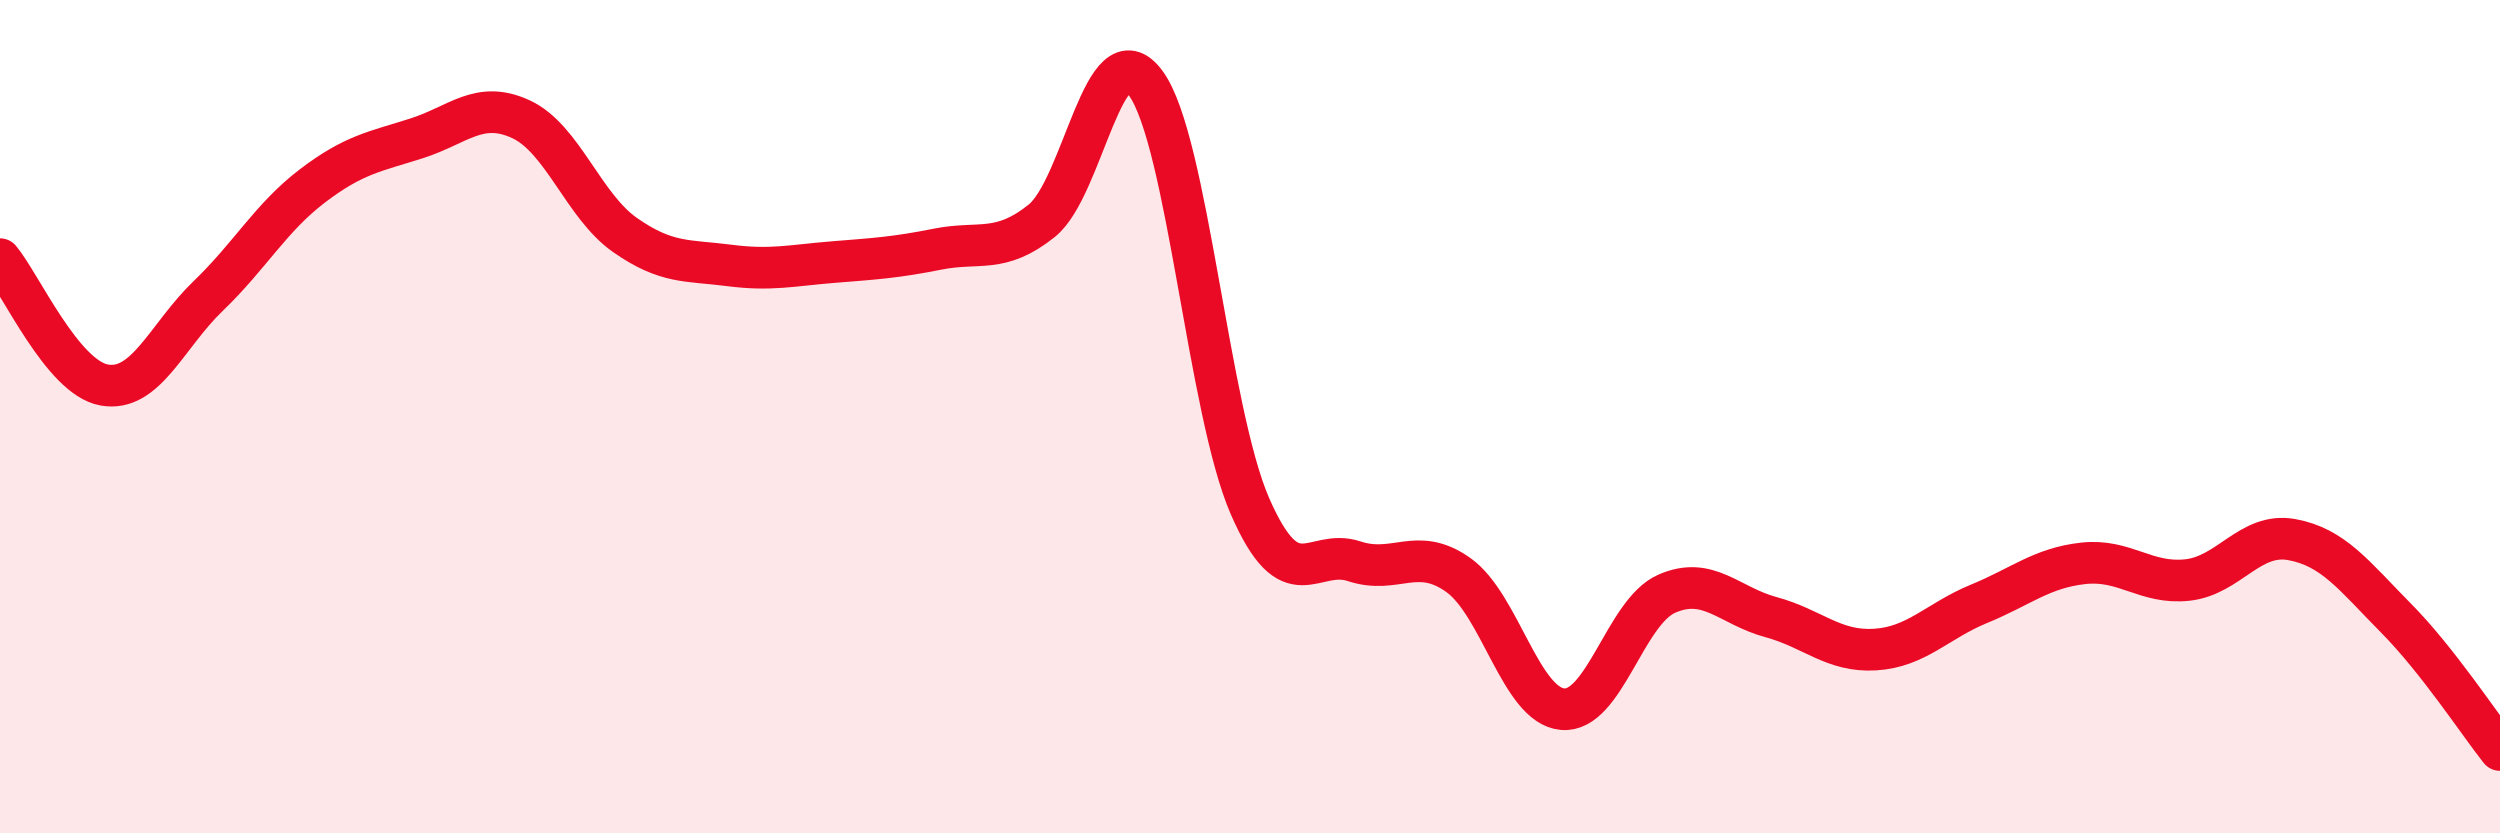
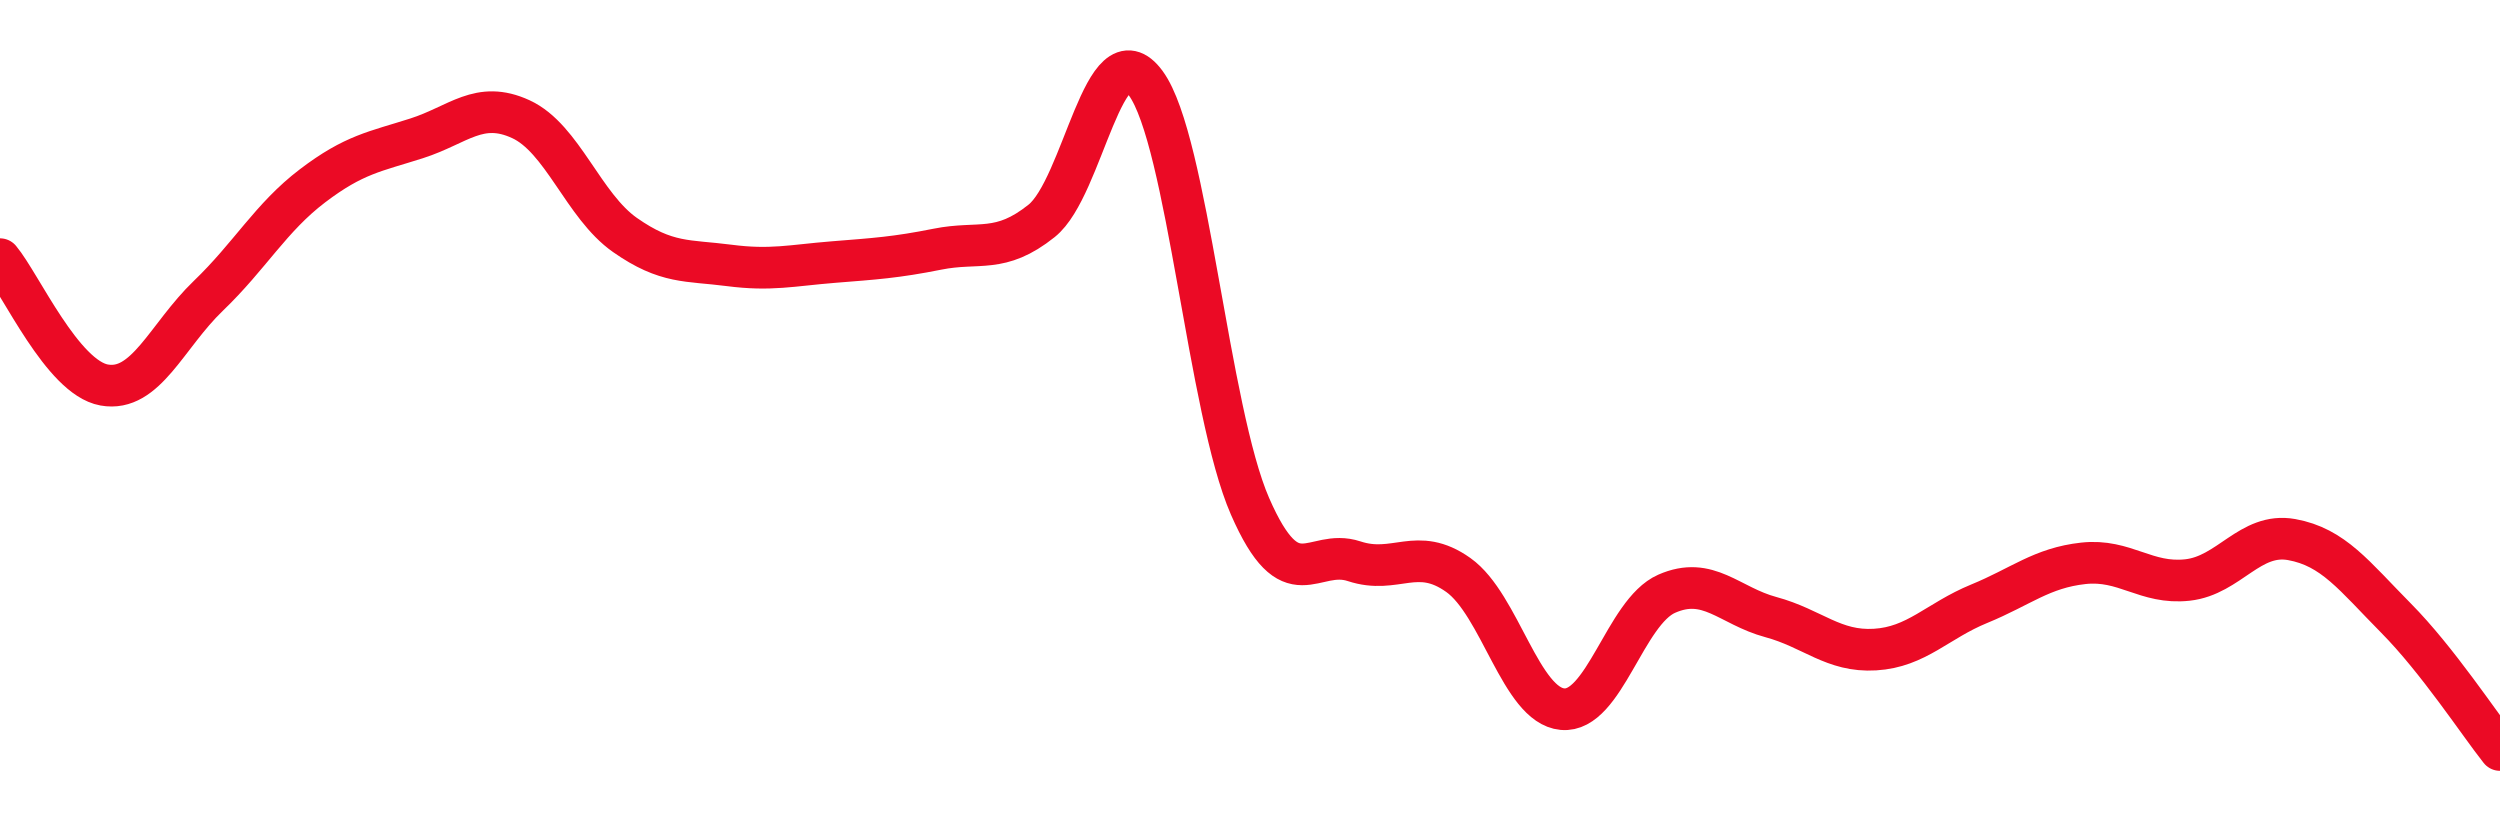
<svg xmlns="http://www.w3.org/2000/svg" width="60" height="20" viewBox="0 0 60 20">
-   <path d="M 0,6.22 C 0.5,6.82 1.5,9.06 2.5,9.24 C 3.5,9.42 4,8.06 5,7.1 C 6,6.14 6.5,5.22 7.5,4.46 C 8.5,3.7 9,3.64 10,3.32 C 11,3 11.5,2.4 12.5,2.86 C 13.5,3.32 14,4.94 15,5.64 C 16,6.34 16.5,6.24 17.5,6.37 C 18.5,6.5 19,6.37 20,6.29 C 21,6.21 21.5,6.18 22.5,5.98 C 23.5,5.78 24,6.1 25,5.3 C 26,4.5 26.5,0.63 27.5,2 C 28.5,3.37 29,9.86 30,12.15 C 31,14.44 31.5,13.14 32.5,13.47 C 33.5,13.8 34,13.09 35,13.8 C 36,14.51 36.5,16.93 37.5,17.02 C 38.5,17.11 39,14.69 40,14.25 C 41,13.81 41.5,14.54 42.5,14.81 C 43.5,15.08 44,15.65 45,15.59 C 46,15.53 46.5,14.9 47.5,14.49 C 48.5,14.08 49,13.63 50,13.52 C 51,13.41 51.5,14.03 52.5,13.92 C 53.5,13.81 54,12.77 55,12.95 C 56,13.13 56.5,13.82 57.5,14.83 C 58.5,15.84 59.5,17.37 60,18L60 20L0 20Z" fill="#EB0A25" opacity="0.1" stroke-linecap="round" stroke-linejoin="round" />
  <path d="M 0,6.22 C 0.5,6.82 1.5,9.06 2.5,9.24 C 3.5,9.42 4,8.06 5,7.1 C 6,6.14 6.5,5.22 7.5,4.46 C 8.5,3.7 9,3.64 10,3.32 C 11,3 11.5,2.4 12.5,2.86 C 13.5,3.32 14,4.94 15,5.64 C 16,6.34 16.5,6.24 17.5,6.37 C 18.5,6.5 19,6.37 20,6.29 C 21,6.21 21.5,6.18 22.5,5.98 C 23.5,5.78 24,6.1 25,5.3 C 26,4.5 26.5,0.63 27.5,2 C 28.5,3.37 29,9.86 30,12.15 C 31,14.44 31.5,13.14 32.5,13.47 C 33.5,13.8 34,13.09 35,13.8 C 36,14.51 36.5,16.93 37.5,17.02 C 38.5,17.11 39,14.69 40,14.25 C 41,13.81 41.5,14.54 42.5,14.81 C 43.5,15.08 44,15.65 45,15.59 C 46,15.53 46.5,14.9 47.5,14.49 C 48.5,14.08 49,13.63 50,13.52 C 51,13.41 51.5,14.03 52.5,13.92 C 53.5,13.81 54,12.77 55,12.95 C 56,13.13 56.5,13.82 57.5,14.83 C 58.5,15.84 59.5,17.37 60,18" stroke="#EB0A25" stroke-width="1" fill="none" stroke-linecap="round" stroke-linejoin="round" />
</svg>